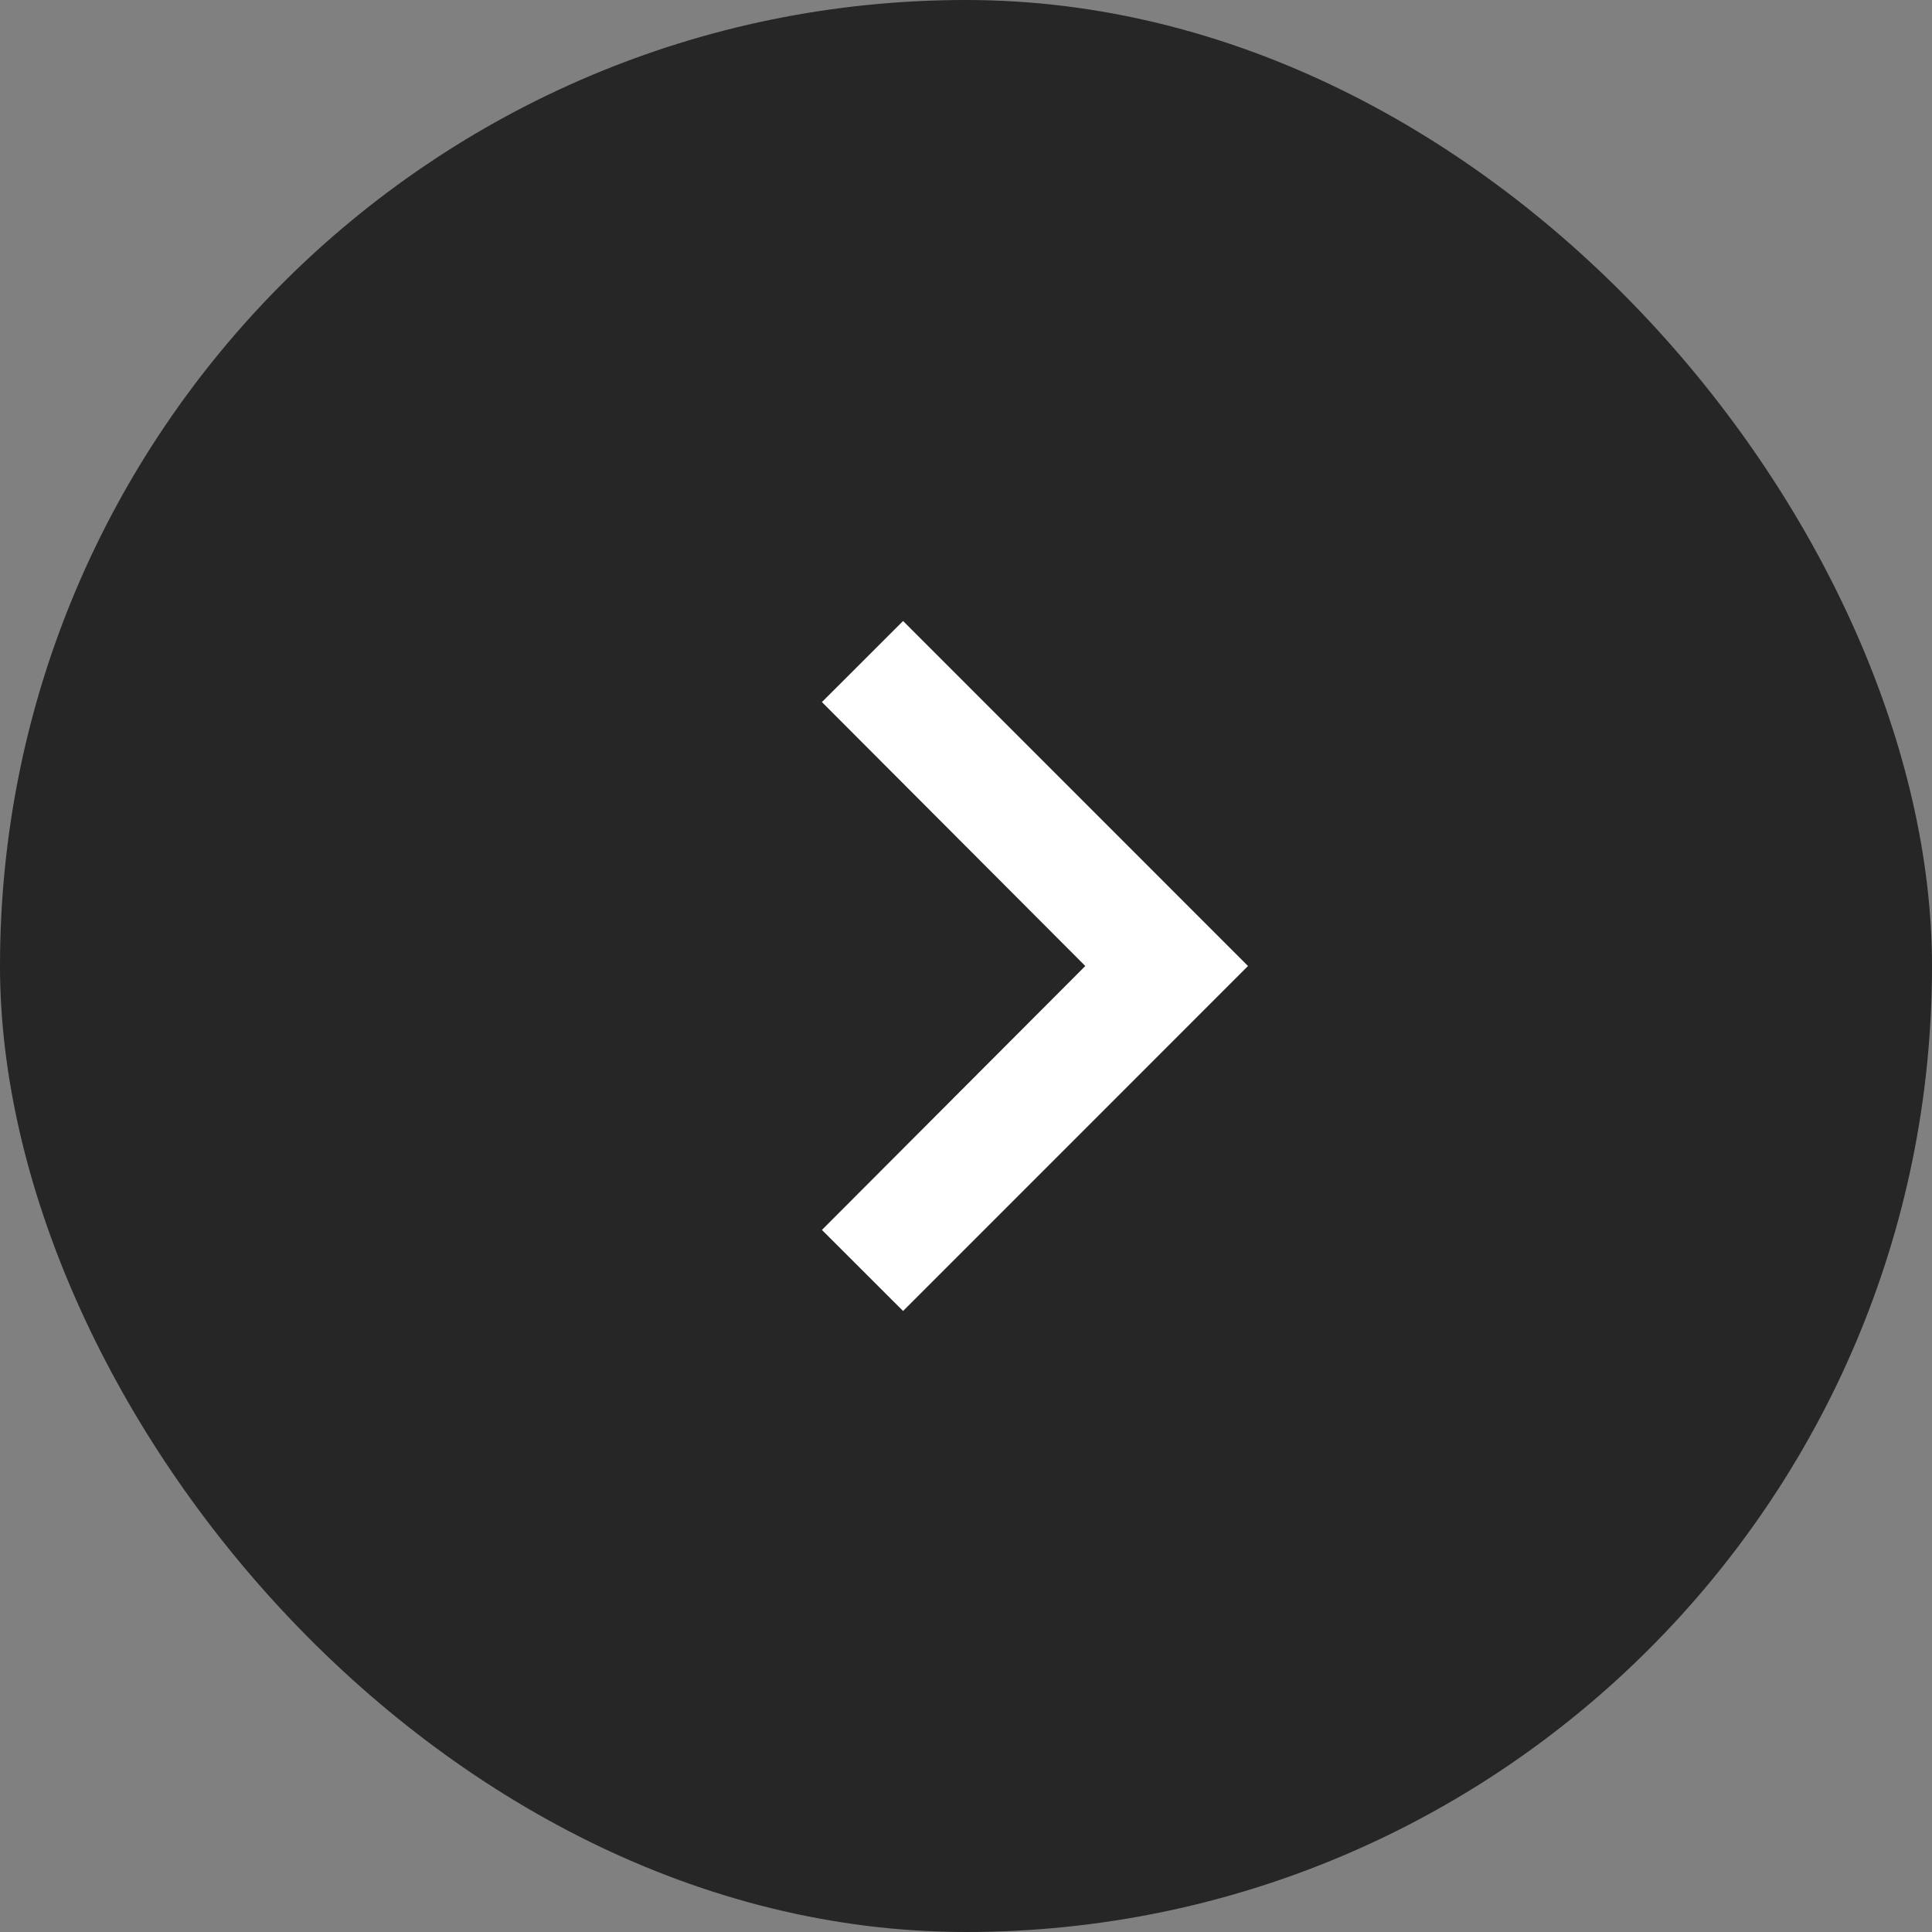
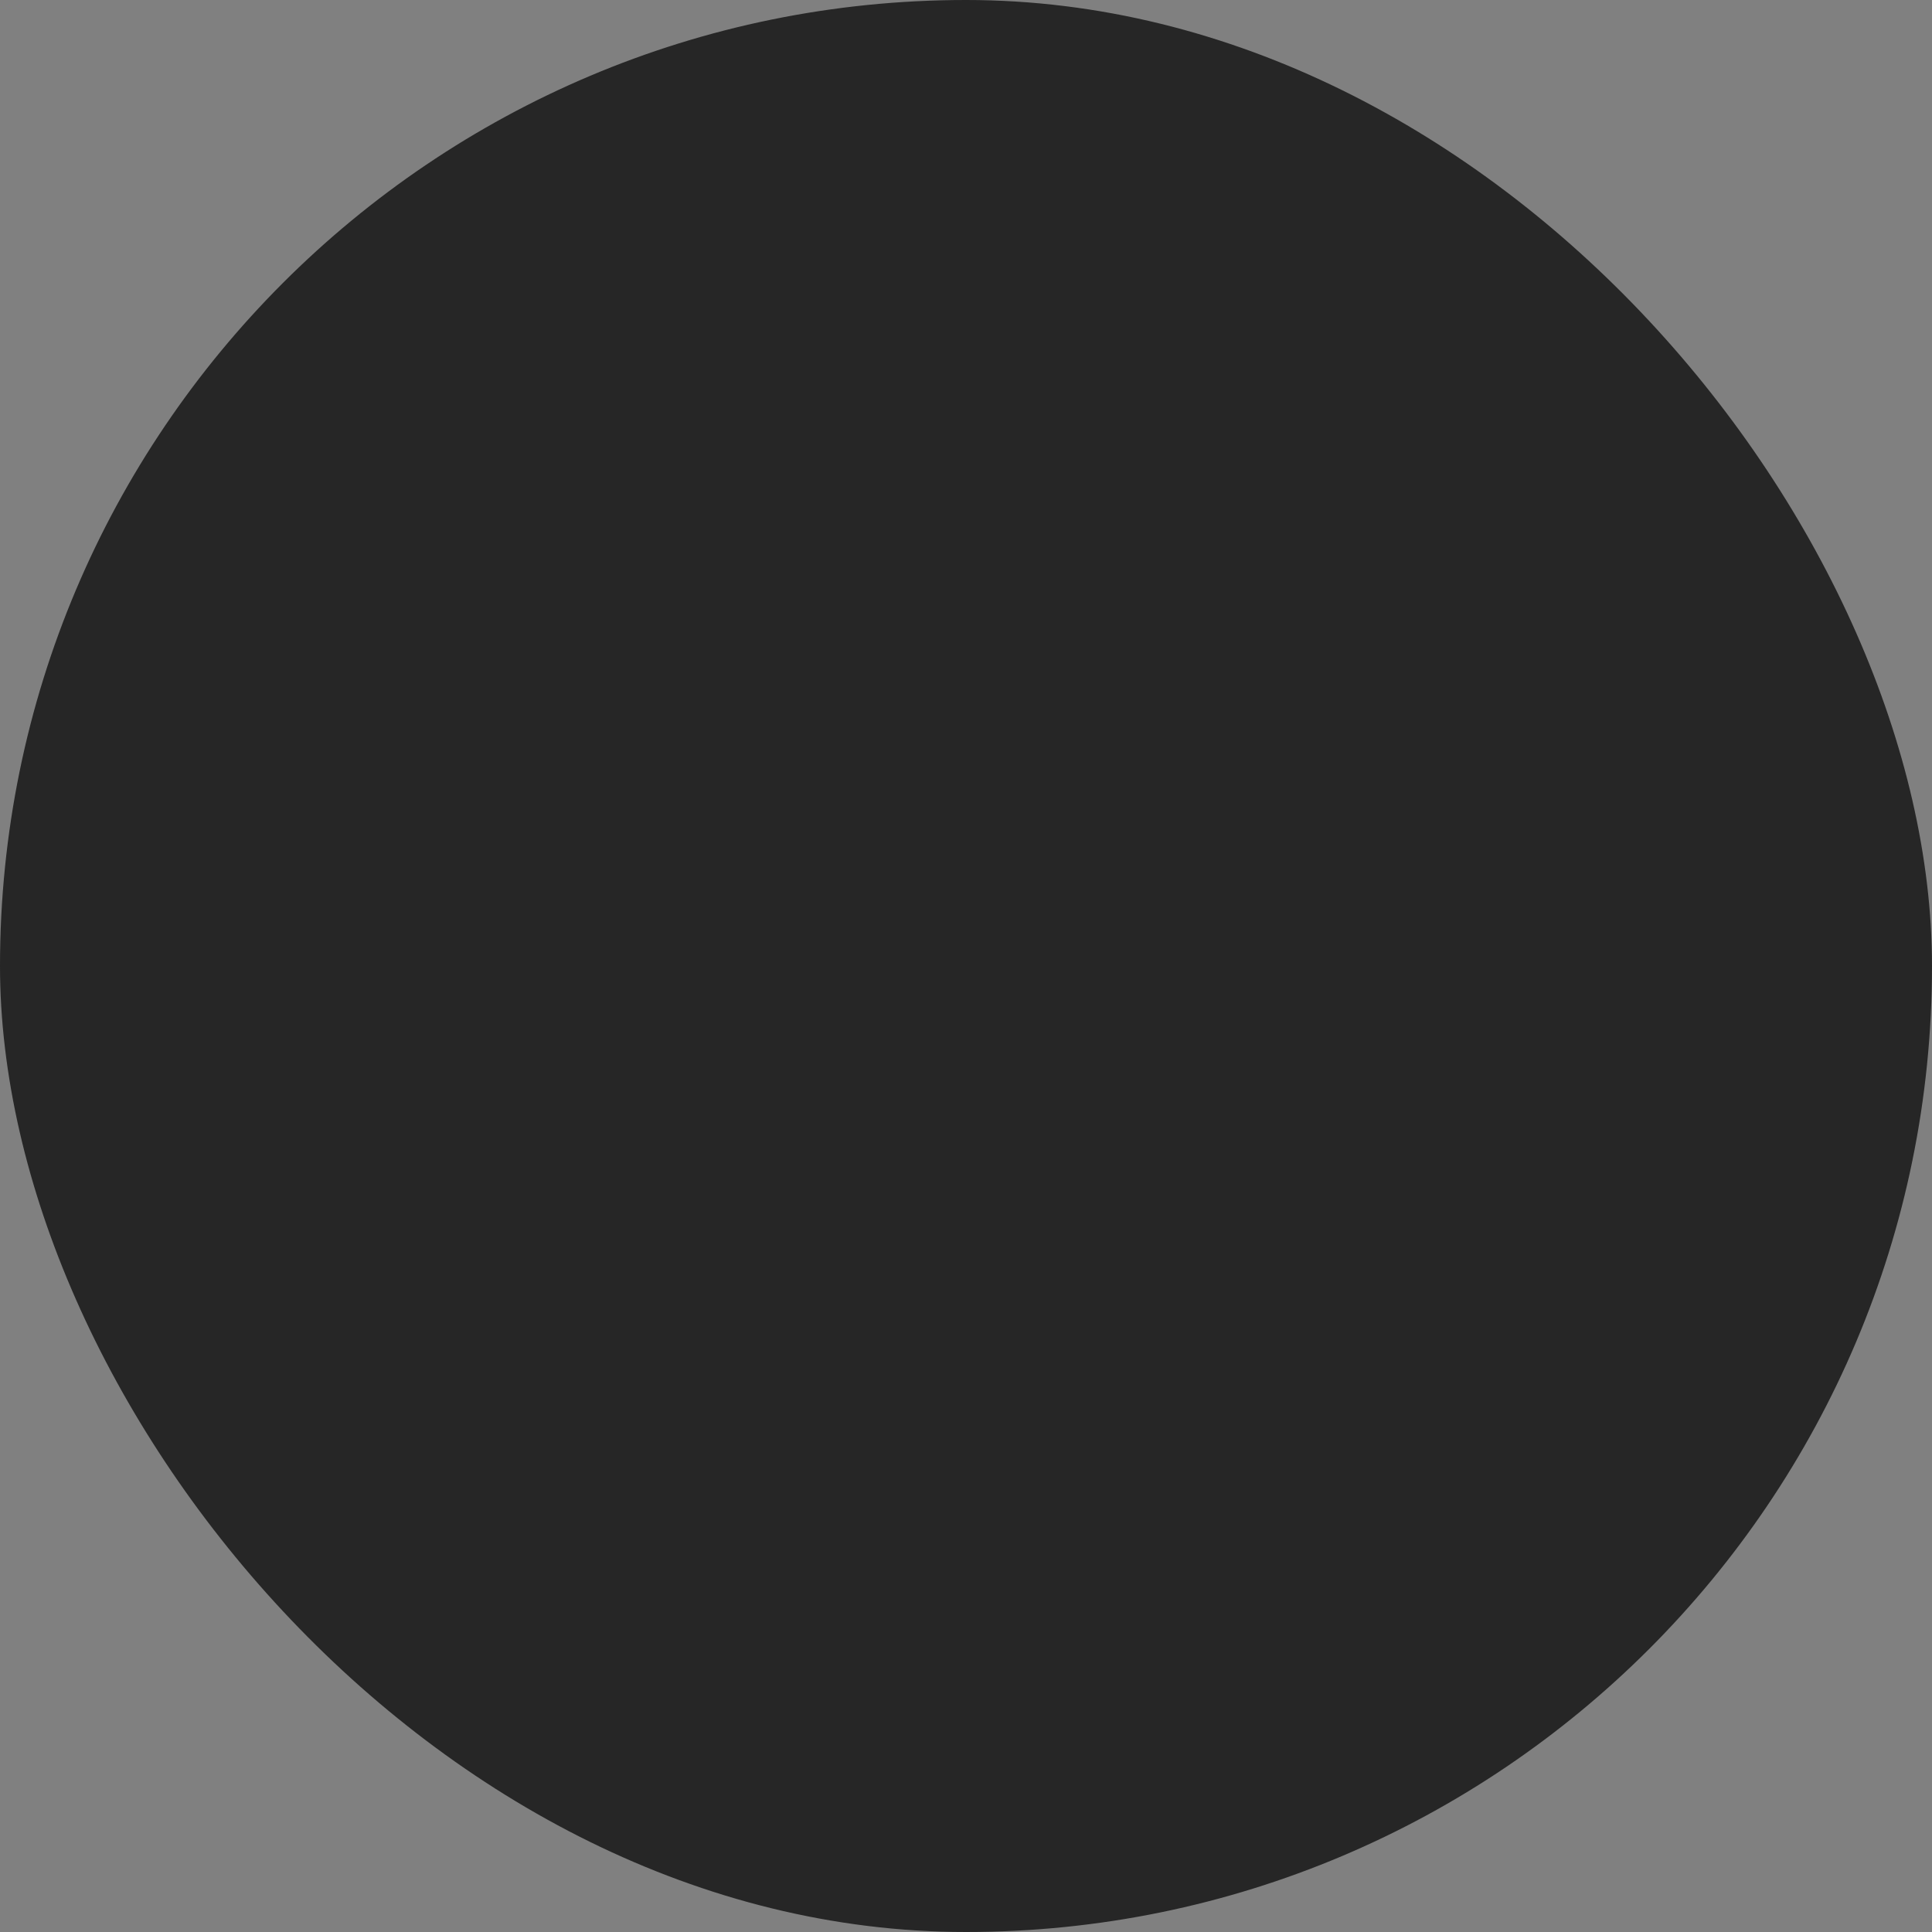
<svg xmlns="http://www.w3.org/2000/svg" width="28" height="28" viewBox="0 0 28 28" fill="none">
  <rect x="0" y="0" width="28" height="28" fill="#808080" stroke="none" />
  <rect x="28" y="28" width="28" height="28" rx="14" transform="rotate(-180 28 28)" fill="#1C1C1C" fill-opacity="0.902" />
-   <path d="M11.912 10.175L15.729 14L11.912 17.825L13.088 19L18.087 14L13.088 9L11.912 10.175Z" fill="white" />
</svg>